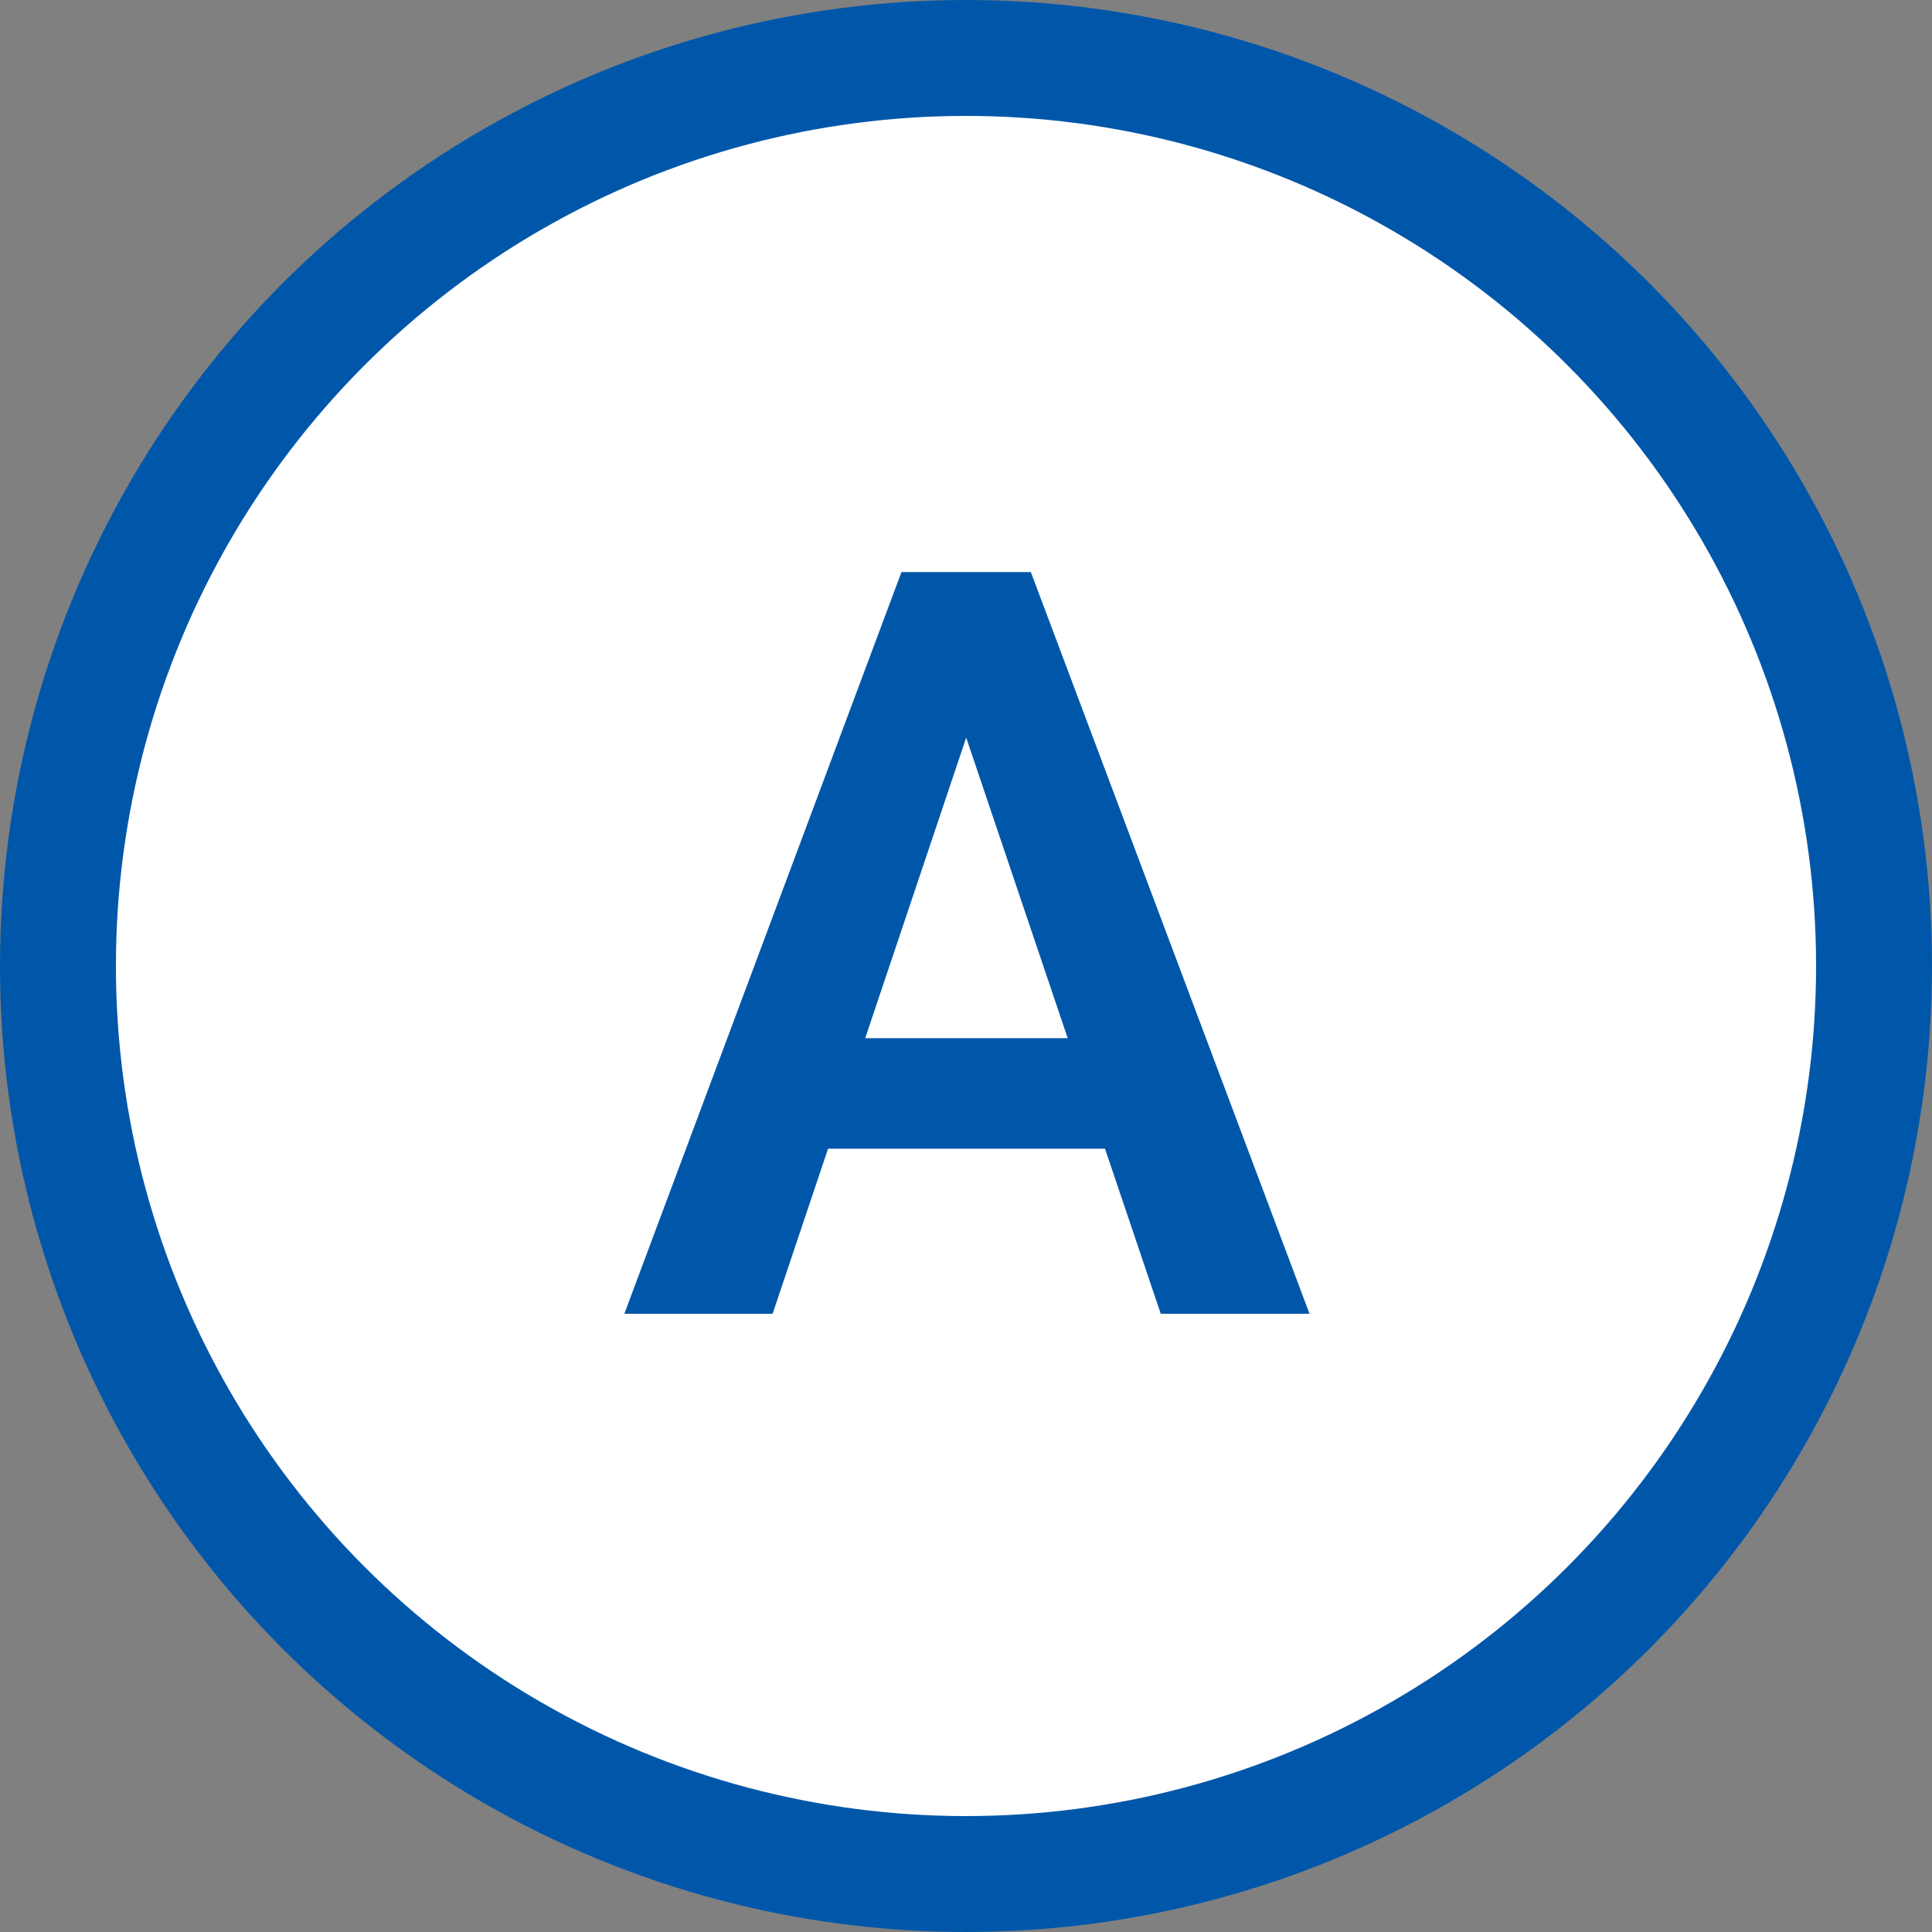
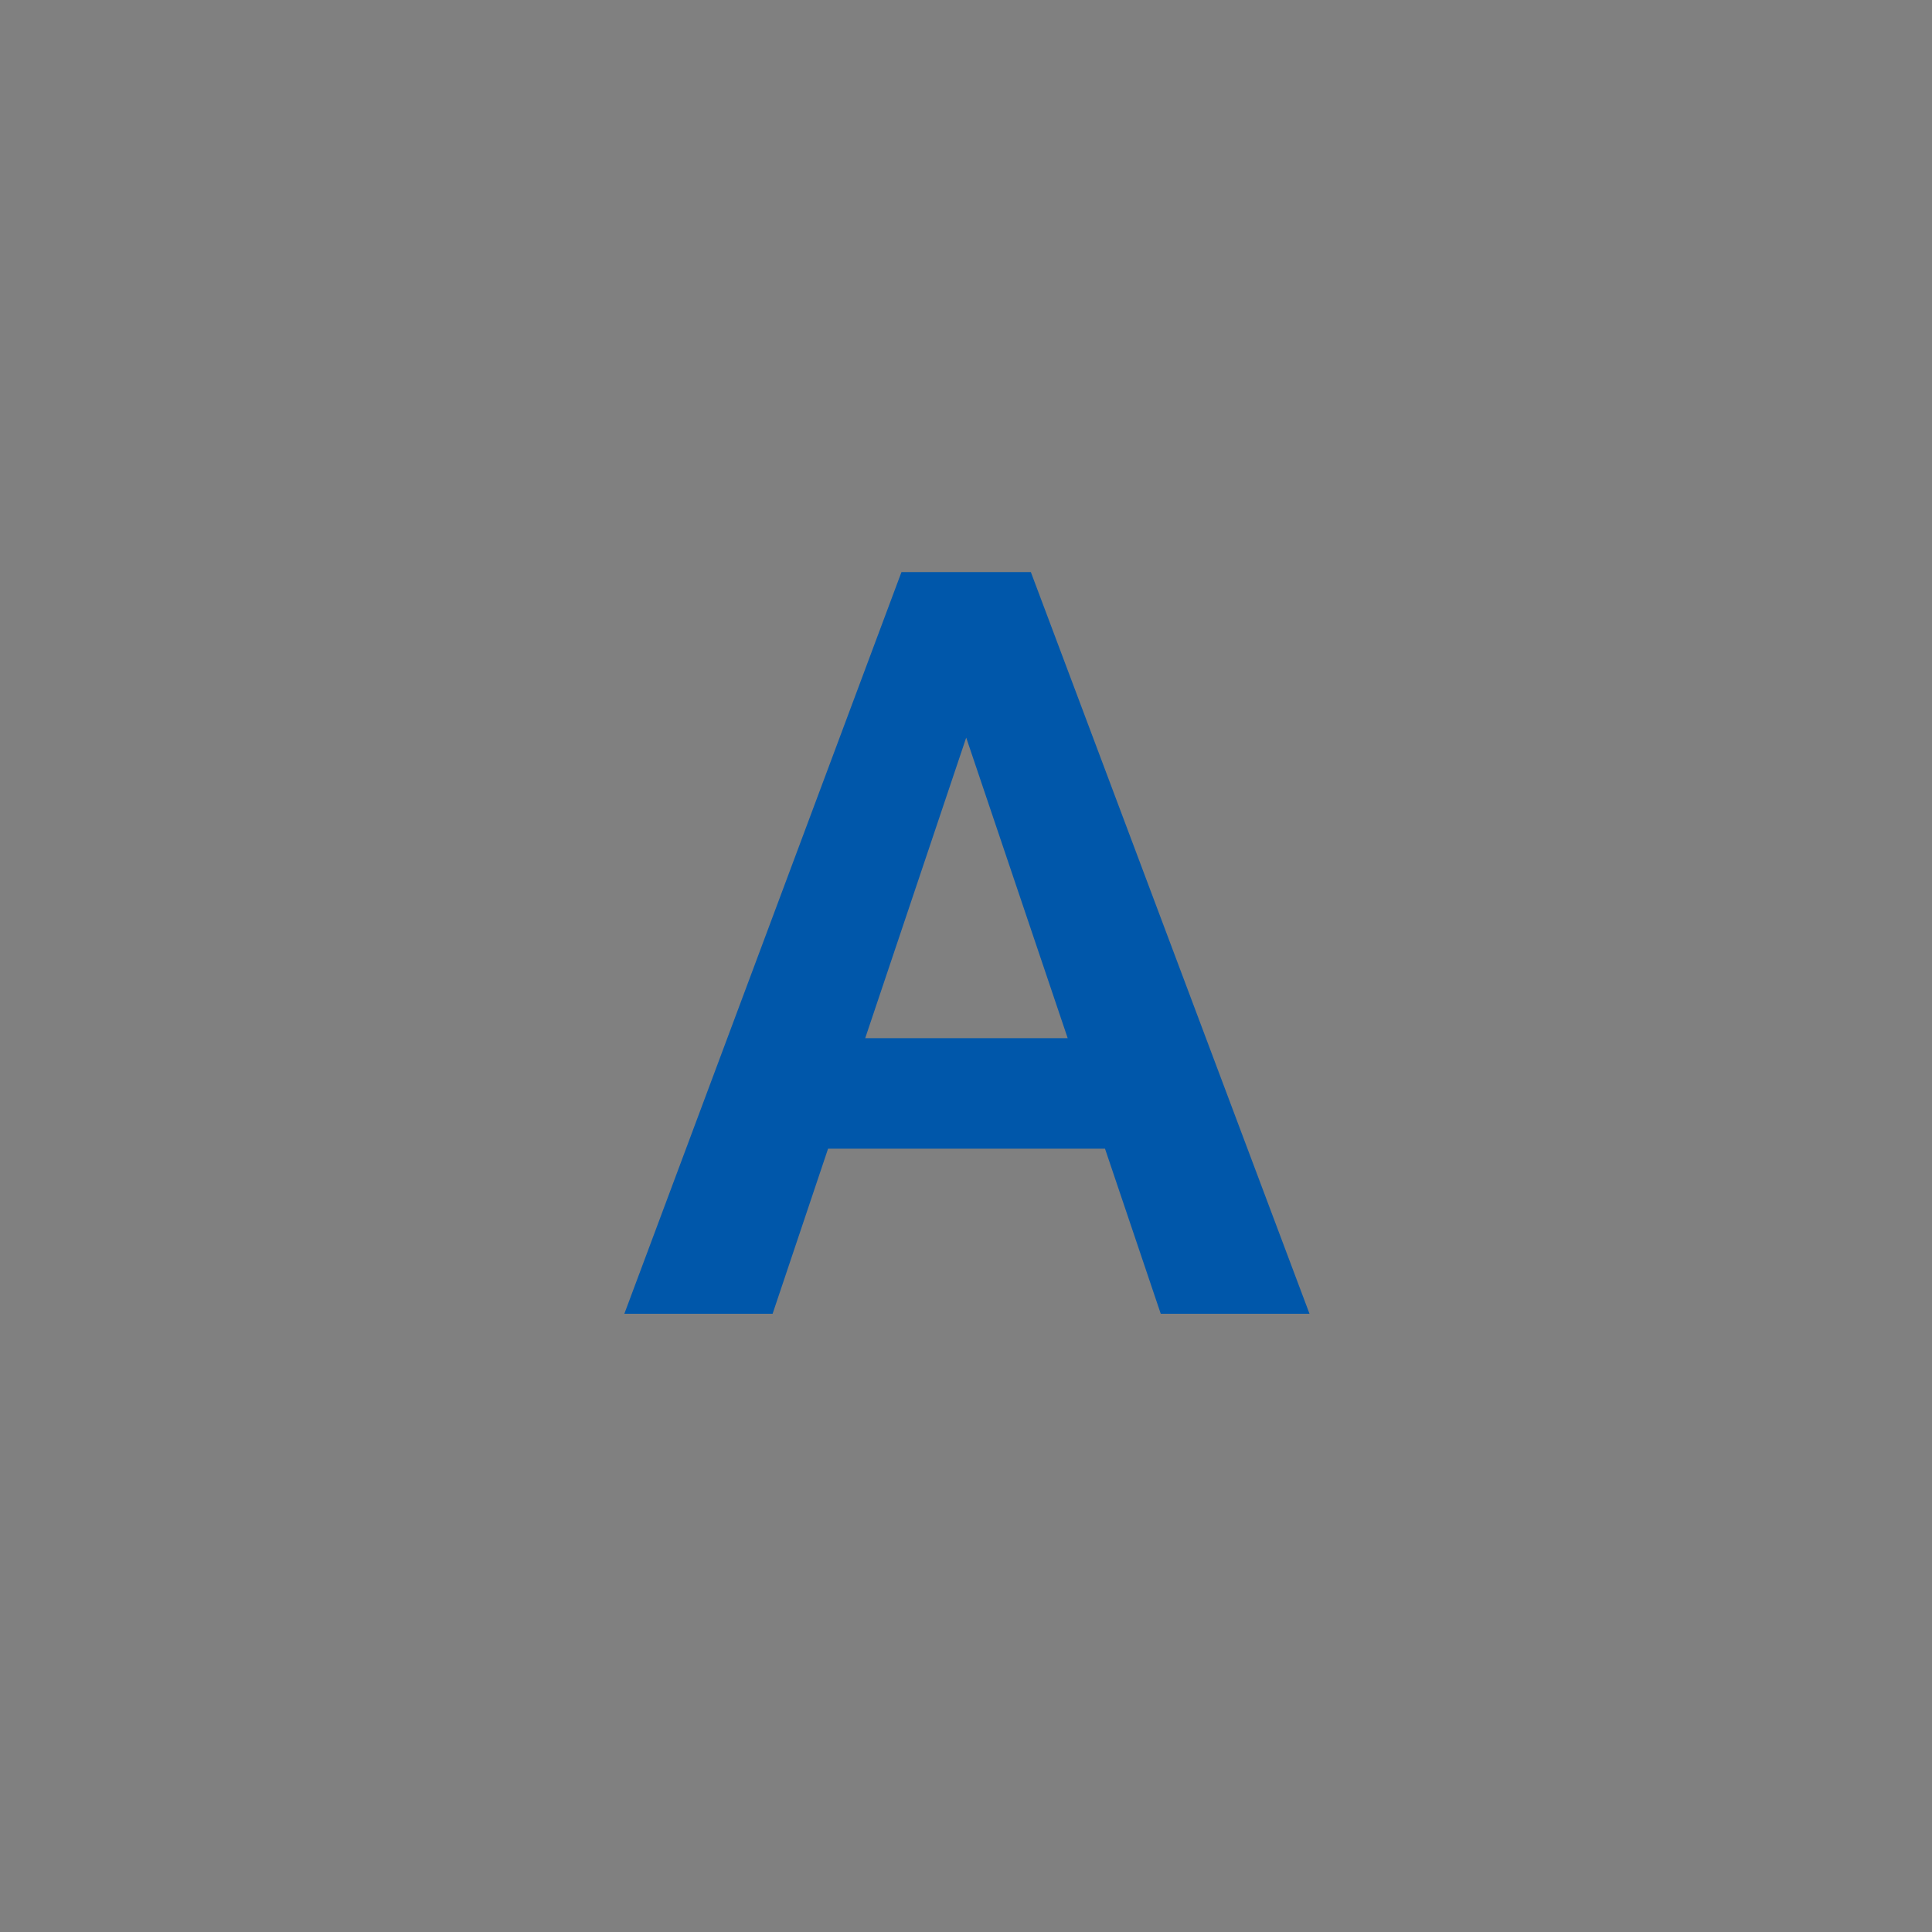
<svg xmlns="http://www.w3.org/2000/svg" width="50" height="50" fill="none">
  <rect width="100%" height="100%" fill="#808080" stroke="none" />
-   <circle cx="25" cy="25" r="23.5" fill="#fff" stroke="#0057AA" stroke-width="3" />
  <path d="M25.466 17.718 19.995 34h-3.837l7.172-19.195h2.452l-.316 2.913ZM30.04 34l-5.498-16.282-.33-2.913h2.466L33.89 34h-3.85Zm-.251-7.132v2.86H19.494v-2.86H29.79Z" fill="#0057AA" />
</svg>